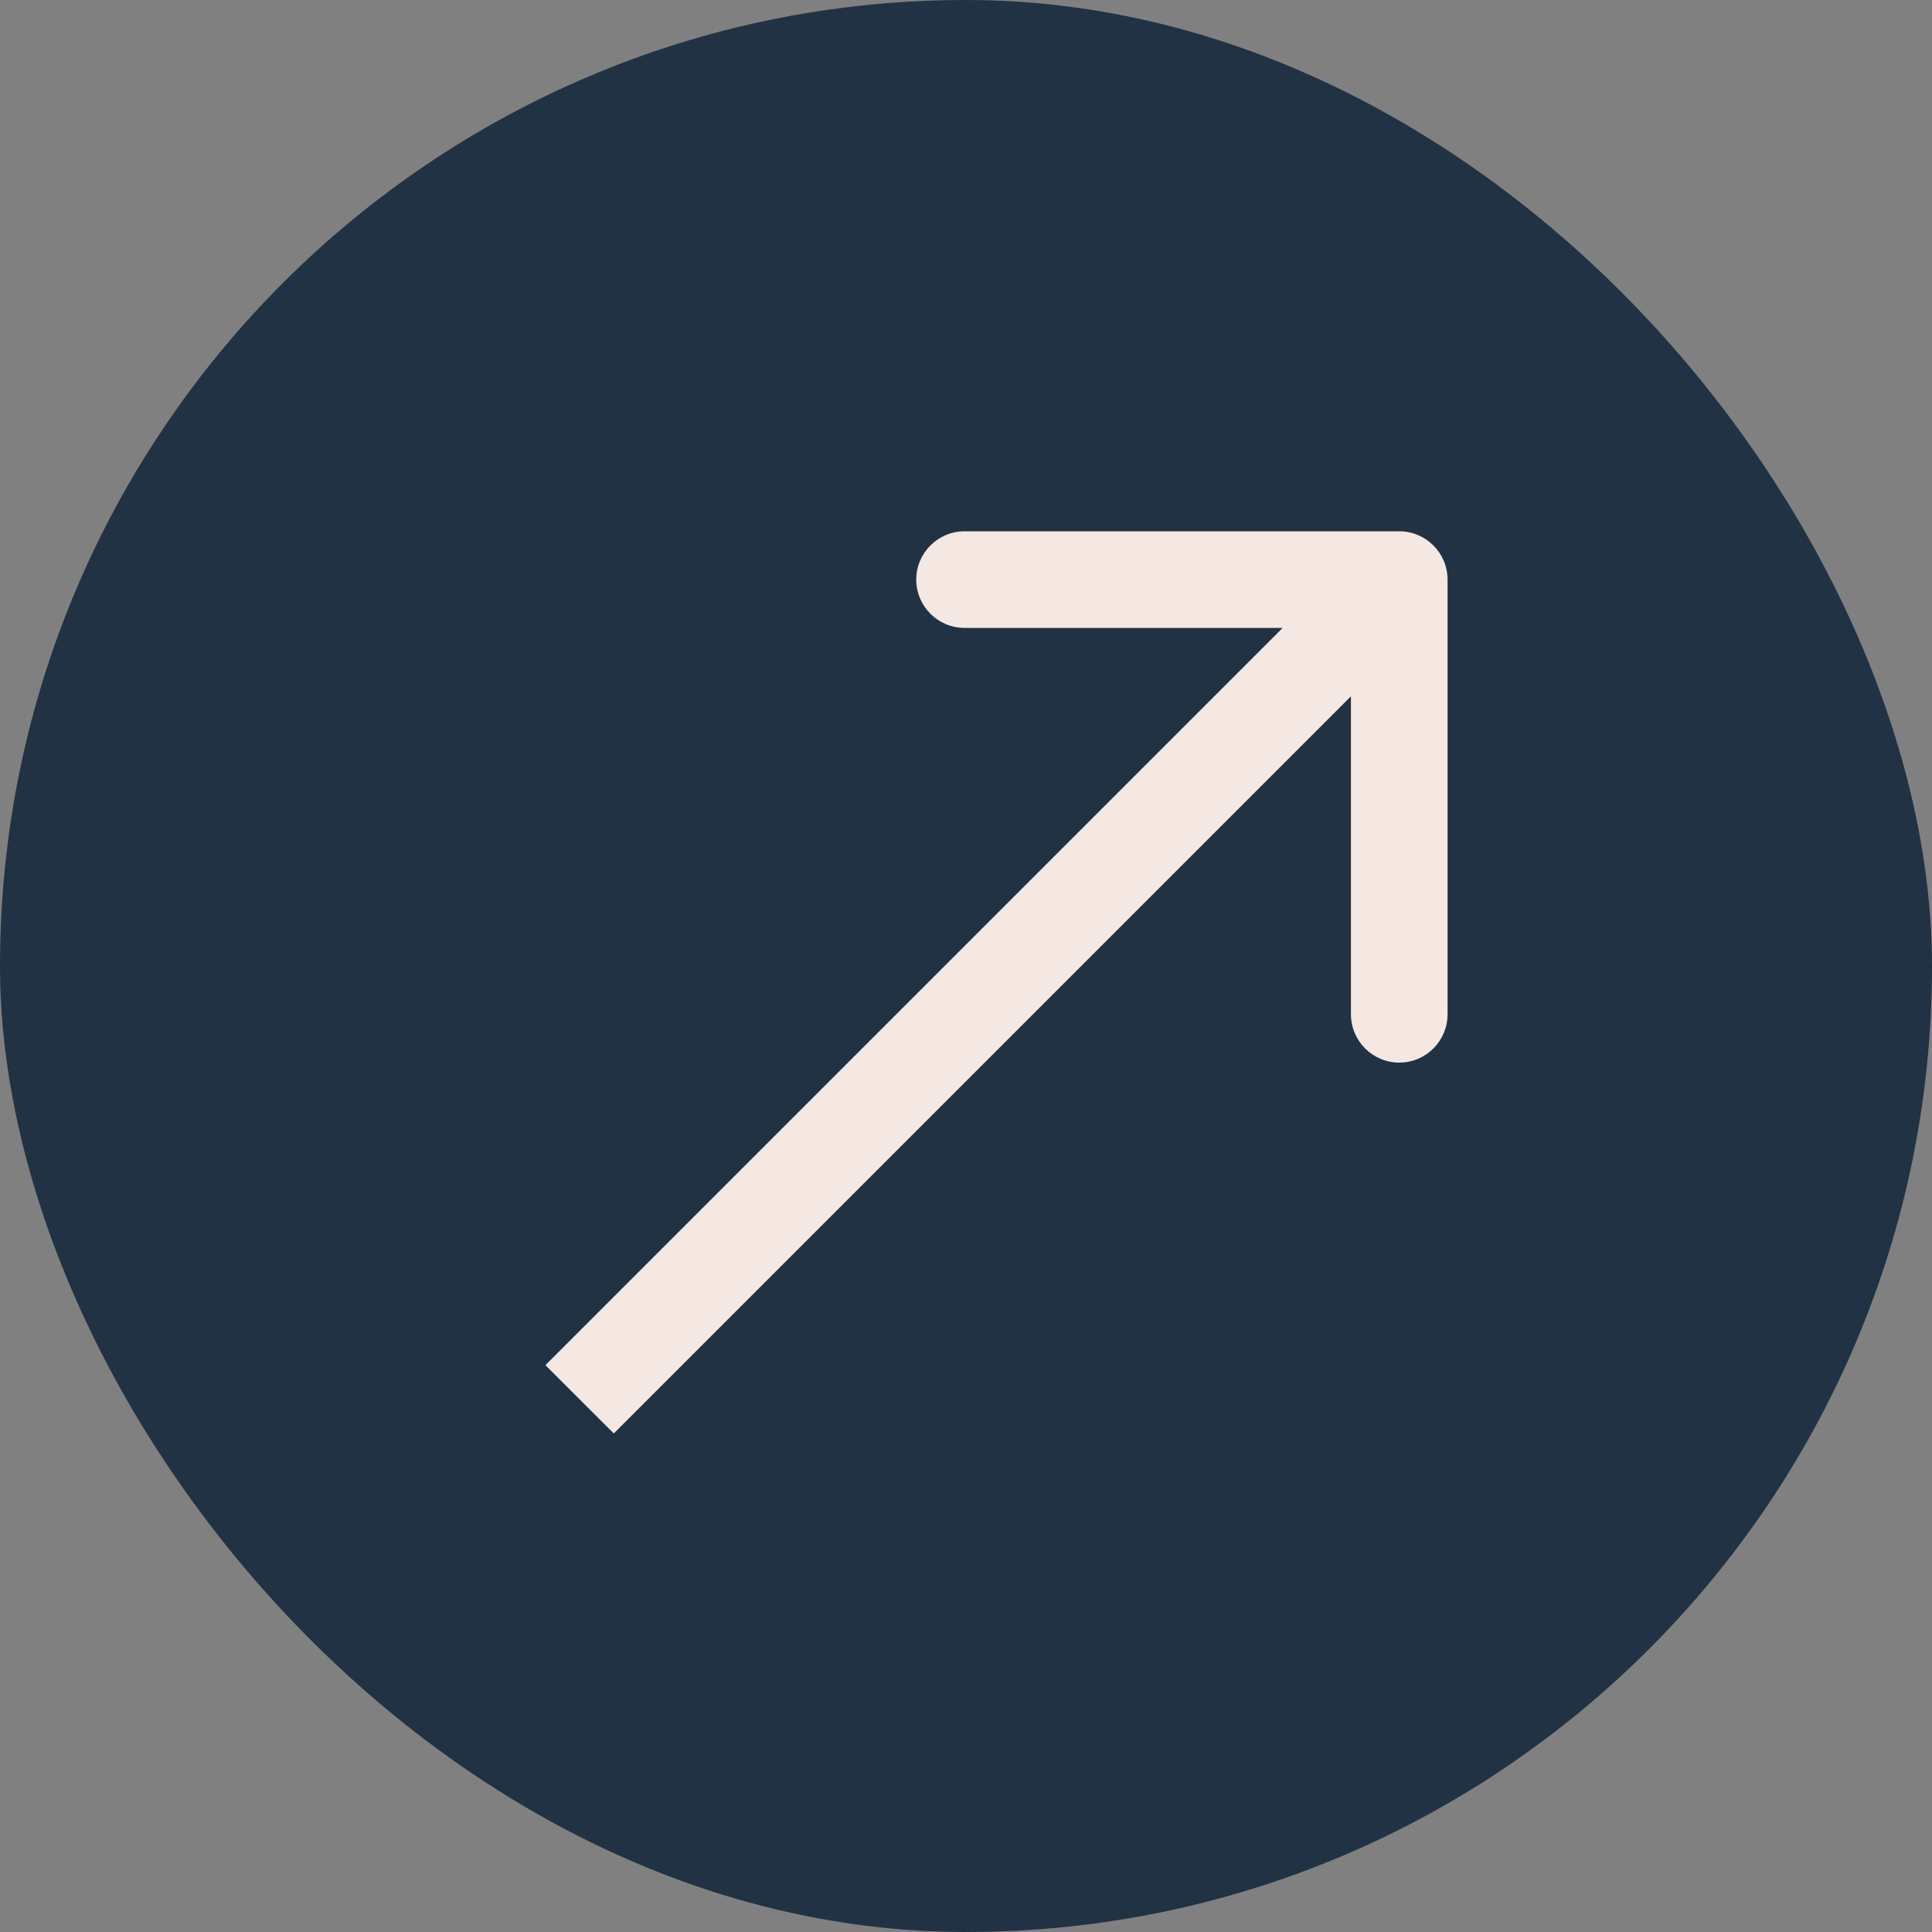
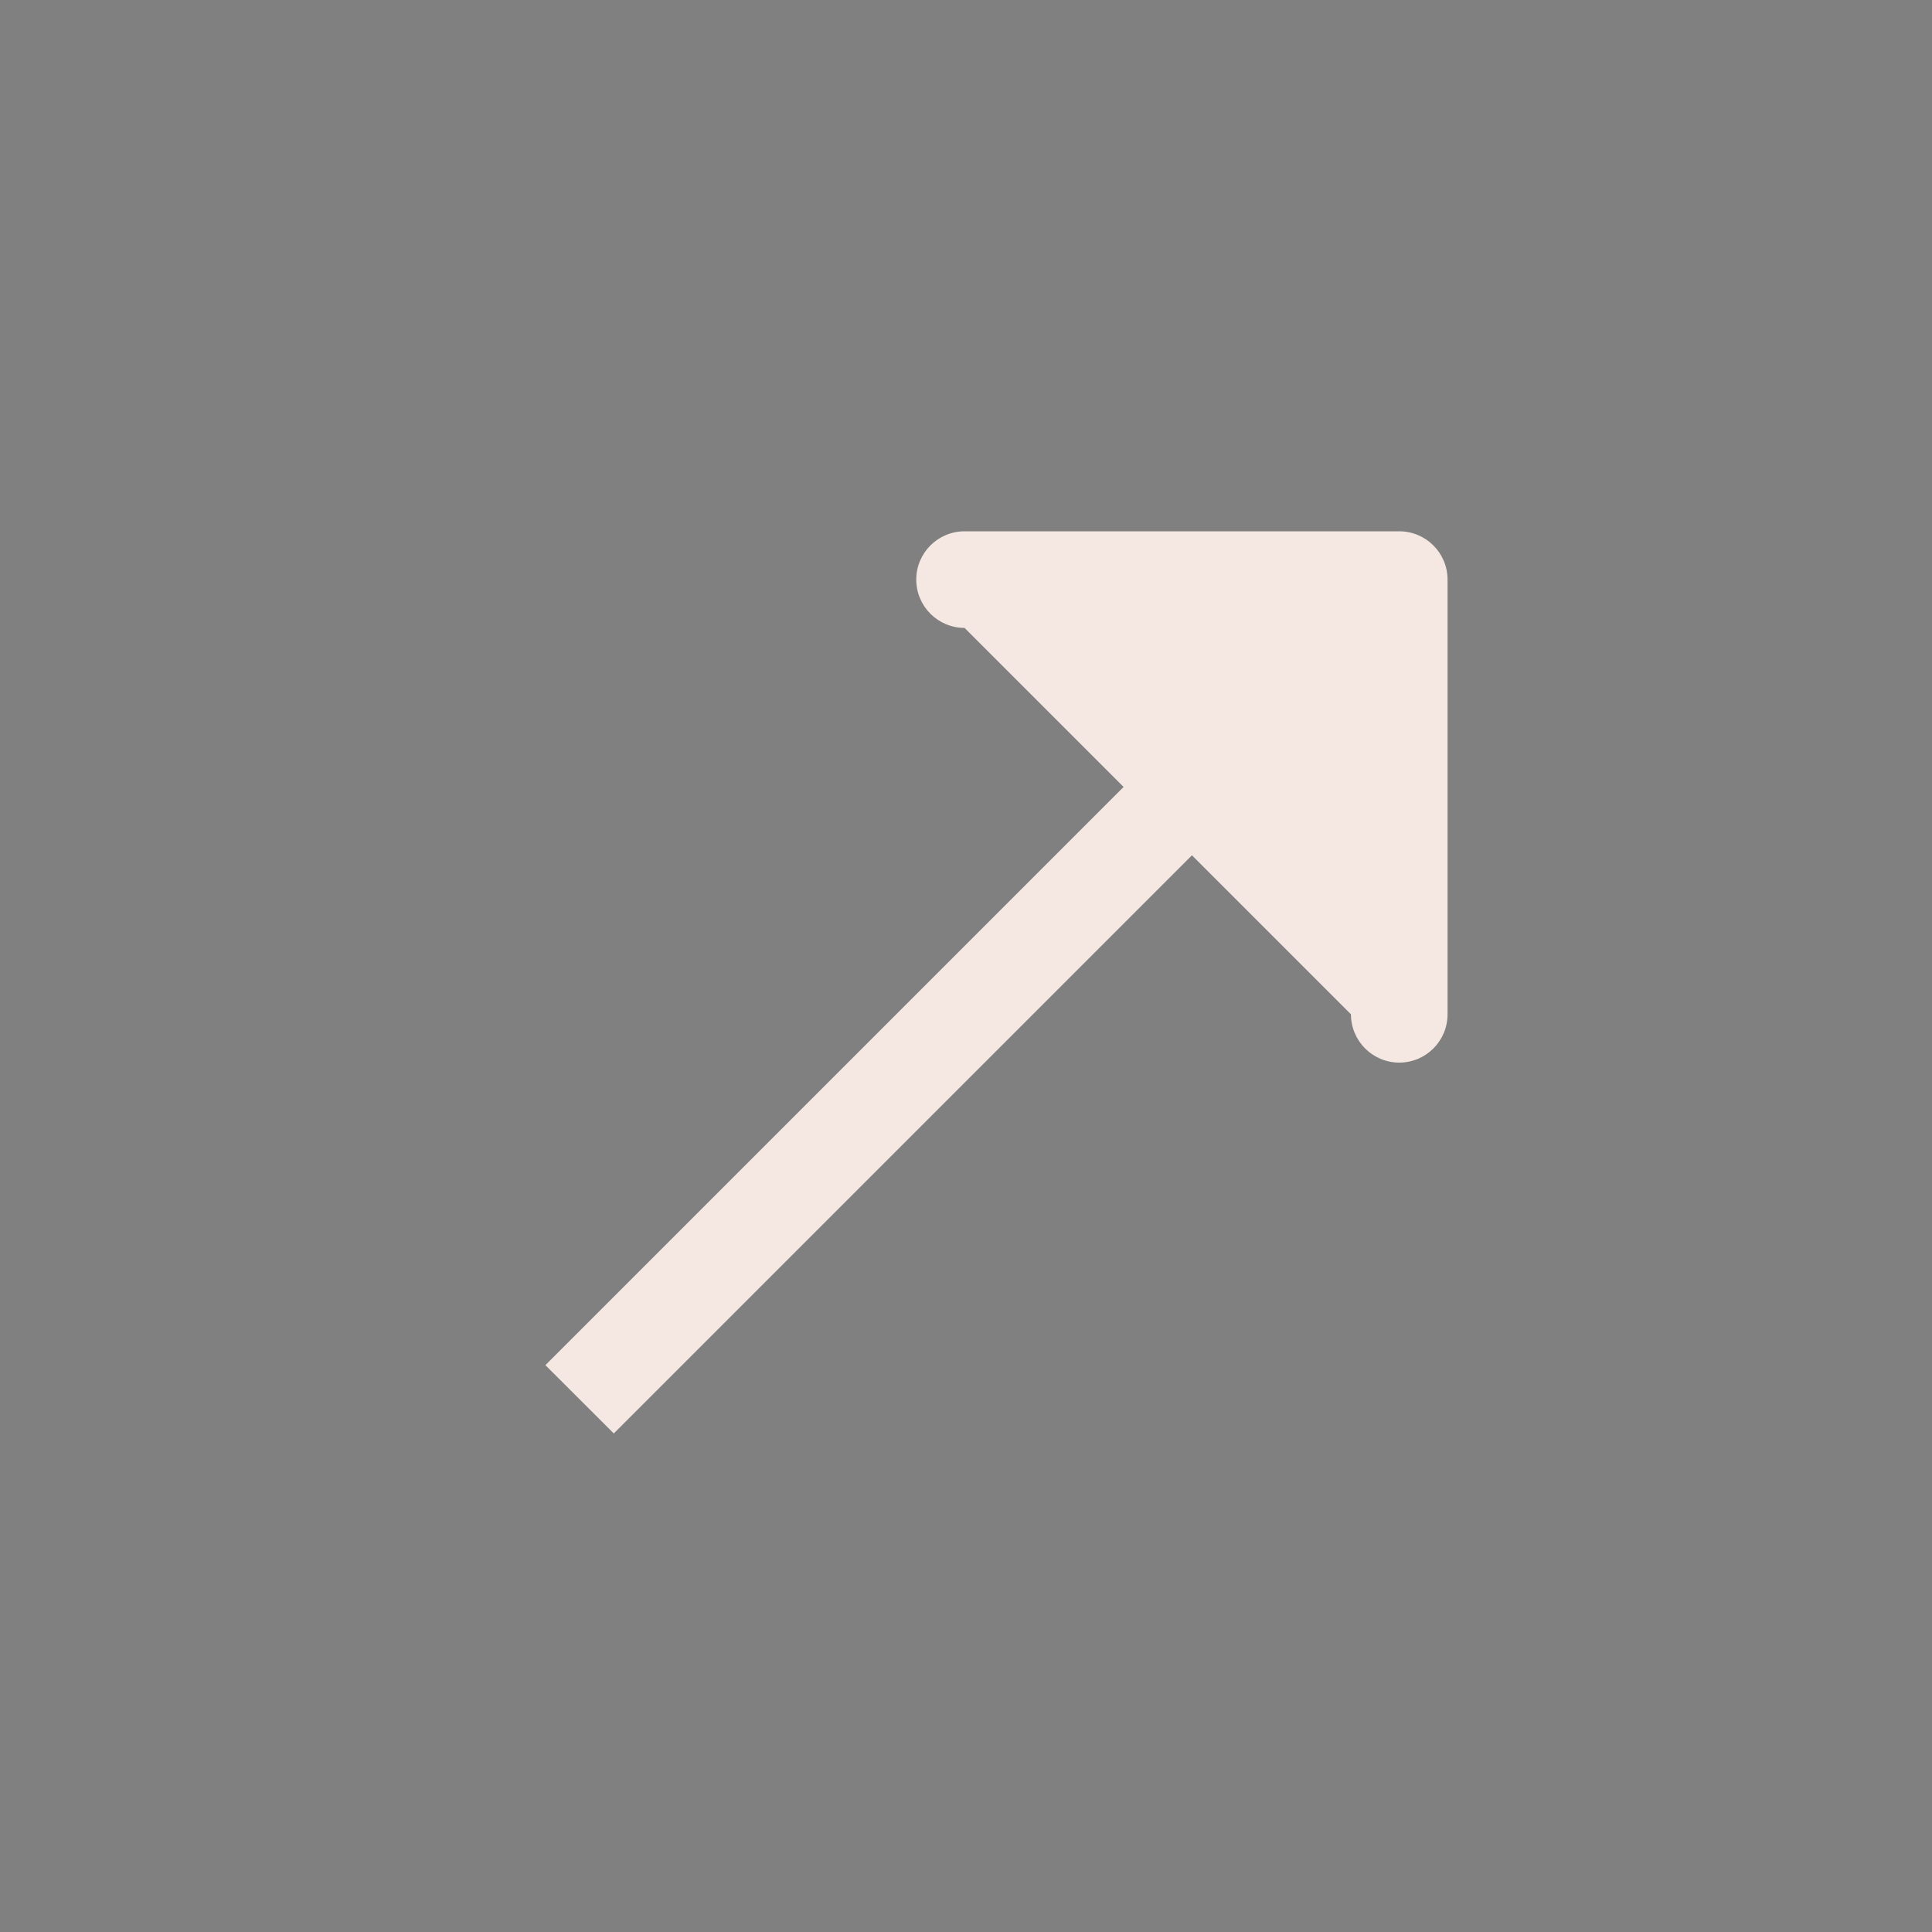
<svg xmlns="http://www.w3.org/2000/svg" width="20" height="20" viewBox="0 0 20 20" fill="none">
  <rect x="0" y="0" width="20" height="20" fill="#808080" stroke="none" />
-   <rect width="20" height="20" rx="10" fill="#213244" />
-   <path d="M14.985 6C14.985 5.724 14.761 5.5 14.485 5.5L9.985 5.5C9.709 5.5 9.485 5.724 9.485 6C9.485 6.276 9.709 6.5 9.985 6.5L13.985 6.5L13.985 10.5C13.985 10.776 14.209 11 14.485 11C14.761 11 14.985 10.776 14.985 10.5L14.985 6ZM6.354 14.839L14.839 6.354L14.132 5.646L5.646 14.132L6.354 14.839Z" fill="#F5E8E2" />
+   <path d="M14.985 6C14.985 5.724 14.761 5.5 14.485 5.5L9.985 5.5C9.709 5.5 9.485 5.724 9.485 6C9.485 6.276 9.709 6.5 9.985 6.5L13.985 10.5C13.985 10.776 14.209 11 14.485 11C14.761 11 14.985 10.776 14.985 10.5L14.985 6ZM6.354 14.839L14.839 6.354L14.132 5.646L5.646 14.132L6.354 14.839Z" fill="#F5E8E2" />
</svg>